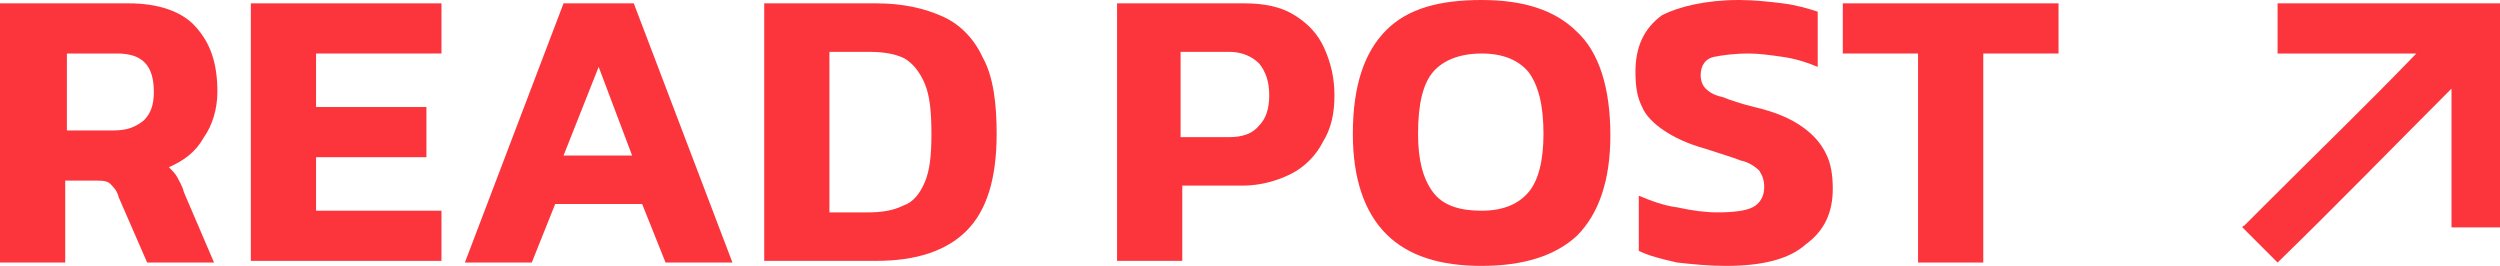
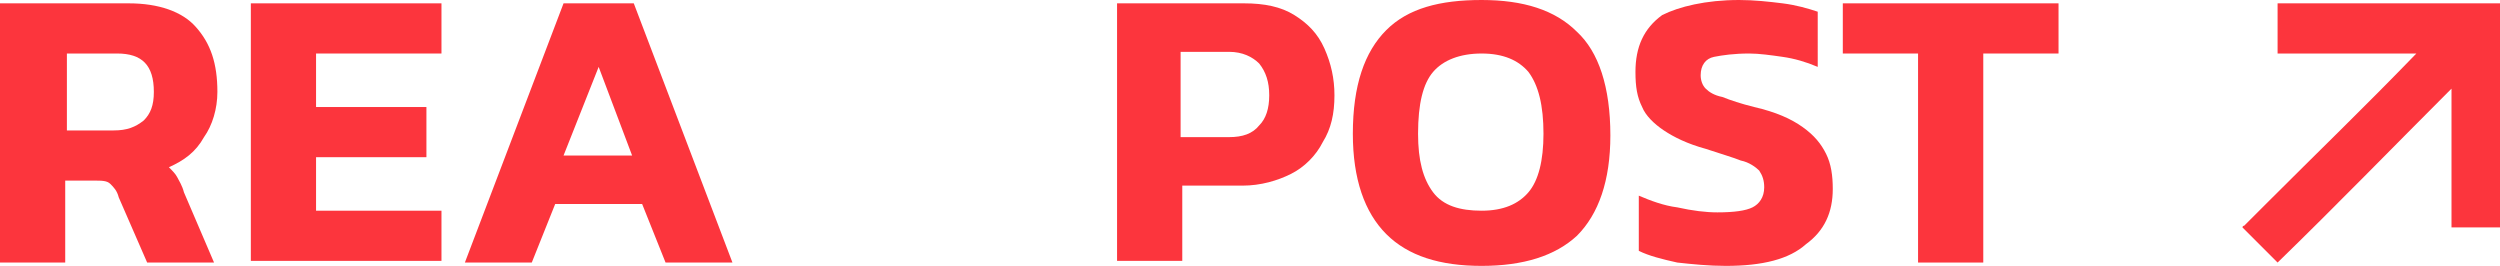
<svg xmlns="http://www.w3.org/2000/svg" version="1.1" id="Layer_1" x="0px" y="0px" viewBox="0 0 149.5 15.9" style="enable-background:new 0 0 149.5 15.9;" xml:space="preserve">
  <style type="text/css">
	.st0{fill:#FC353D;}
</style>
  <g>
    <g>
      <path class="st0" d="M0,15.7V0.2h7.7c1.8,0,3.2,0.5,4,1.4c0.9,1,1.3,2.2,1.3,3.9c0,1-0.3,2-0.8,2.7C11.7,9.1,11,9.6,10.1,10    c0.2,0.2,0.4,0.4,0.5,0.6c0.1,0.2,0.3,0.5,0.4,0.9l1.8,4.2h-4l-1.7-3.9C7,11.4,6.8,11.2,6.6,11c-0.2-0.2-0.5-0.2-1-0.2H3.9v4.9H0z     M3.9,7.8h2.9c0.8,0,1.3-0.2,1.8-0.6c0.4-0.4,0.6-0.9,0.6-1.7c0-1.6-0.7-2.3-2.2-2.3h-3V7.8z" />
      <path class="st0" d="M15,15.7V0.2h11.4v3h-7.5v3.2h6.6v3h-6.6v3.2h7.5v3H15z" />
      <path class="st0" d="M27.8,15.7l5.9-15.5h4.2l5.9,15.5h-4l-1.4-3.5h-5.2l-1.4,3.5H27.8z M33.7,9.3h4.1L35.8,4L33.7,9.3z" />
-       <path class="st0" d="M45.7,15.7V0.2h6.7c1.6,0,2.9,0.3,4,0.8s1.9,1.4,2.4,2.5c0.6,1.1,0.8,2.7,0.8,4.5c0,2.7-0.6,4.6-1.8,5.8    c-1.2,1.2-3,1.8-5.4,1.8H45.7z M49.6,12.7h2.3c0.8,0,1.5-0.1,2.1-0.4c0.6-0.2,1-0.7,1.3-1.4c0.3-0.7,0.4-1.6,0.4-2.9    c0-1.3-0.1-2.3-0.4-3c-0.3-0.7-0.7-1.2-1.2-1.5c-0.6-0.3-1.3-0.4-2.2-0.4h-2.3V12.7z" />
      <path class="st0" d="M66.8,15.7V0.2h7.6c1.2,0,2.2,0.2,3,0.7c0.8,0.5,1.4,1.1,1.8,2s0.6,1.8,0.6,2.8c0,1.1-0.2,2-0.7,2.8    c-0.4,0.8-1.1,1.5-1.9,1.9s-1.8,0.7-2.9,0.7h-3.6v4.5H66.8z M70.7,8.2h2.8c0.8,0,1.4-0.2,1.8-0.7c0.4-0.4,0.6-1,0.6-1.8    c0-0.8-0.2-1.4-0.6-1.9c-0.4-0.4-1-0.7-1.8-0.7h-2.9V8.2z" />
      <path class="st0" d="M88.6,15.9c-2.5,0-4.4-0.6-5.7-1.9s-2-3.3-2-6c0-2.9,0.7-4.9,2-6.2S86.1,0,88.6,0c2.5,0,4.4,0.6,5.7,1.9    c1.3,1.2,2,3.3,2,6.2c0,2.7-0.7,4.7-2,6C93,15.3,91.1,15.9,88.6,15.9z M88.6,12.6c1.3,0,2.2-0.4,2.8-1.1s0.9-1.9,0.9-3.5    c0-1.7-0.3-2.9-0.9-3.7c-0.6-0.7-1.5-1.1-2.8-1.1c-1.3,0-2.3,0.4-2.9,1.1c-0.6,0.7-0.9,1.9-0.9,3.7c0,1.6,0.3,2.7,0.9,3.5    S87.3,12.6,88.6,12.6z" />
      <path class="st0" d="M103.2,15.9c-1,0-2-0.1-2.9-0.2c-0.9-0.2-1.7-0.4-2.3-0.7v-3.3c0.7,0.3,1.5,0.6,2.3,0.7    c0.9,0.2,1.7,0.3,2.4,0.3c1,0,1.7-0.1,2.1-0.3s0.7-0.6,0.7-1.2c0-0.4-0.1-0.7-0.3-1c-0.2-0.2-0.6-0.5-1.1-0.6    c-0.5-0.2-1.2-0.4-2.1-0.7c-1.1-0.3-1.9-0.7-2.5-1.1c-0.6-0.4-1.1-0.9-1.3-1.4c-0.3-0.6-0.4-1.2-0.4-2.1c0-1.5,0.5-2.6,1.6-3.4    C100.4,0.4,102,0,104,0c0.9,0,1.8,0.1,2.6,0.2c0.8,0.1,1.5,0.3,2.1,0.5V4c-0.7-0.3-1.4-0.5-2.1-0.6s-1.4-0.2-2-0.2    c-0.9,0-1.6,0.1-2.1,0.2s-0.8,0.5-0.8,1.1c0,0.3,0.1,0.6,0.3,0.8c0.2,0.2,0.5,0.4,1,0.5c0.5,0.2,1.1,0.4,1.9,0.6    c1.3,0.3,2.2,0.7,2.9,1.2c0.7,0.5,1.1,1,1.4,1.6c0.3,0.6,0.4,1.3,0.4,2.1c0,1.4-0.5,2.5-1.6,3.3C107,15.5,105.4,15.9,103.2,15.9z" />
      <path class="st0" d="M114.7,15.7V3.2h-4.5v-3h12.9v3h-4.5v12.5H114.7z" />
    </g>
    <path class="st0" d="M146.6,5.3c-3.5,3.5-6.9,7-10.4,10.4c-0.7-0.7-1.4-1.4-2.1-2.1c0,0,0-0.1,0.1-0.1c0.4-0.4,0.9-0.9,1.3-1.3   c3-3,6-5.9,8.9-8.9c0,0,0.1-0.1,0.1-0.1c-2.8,0-5.5,0-8.3,0c0-1,0-2,0-3c4.5,0,8.9,0,13.4,0c0,4.5,0,8.9,0,13.4c-1,0-2,0-3,0   C146.6,10.8,146.6,8.1,146.6,5.3z" />
  </g>
</svg>